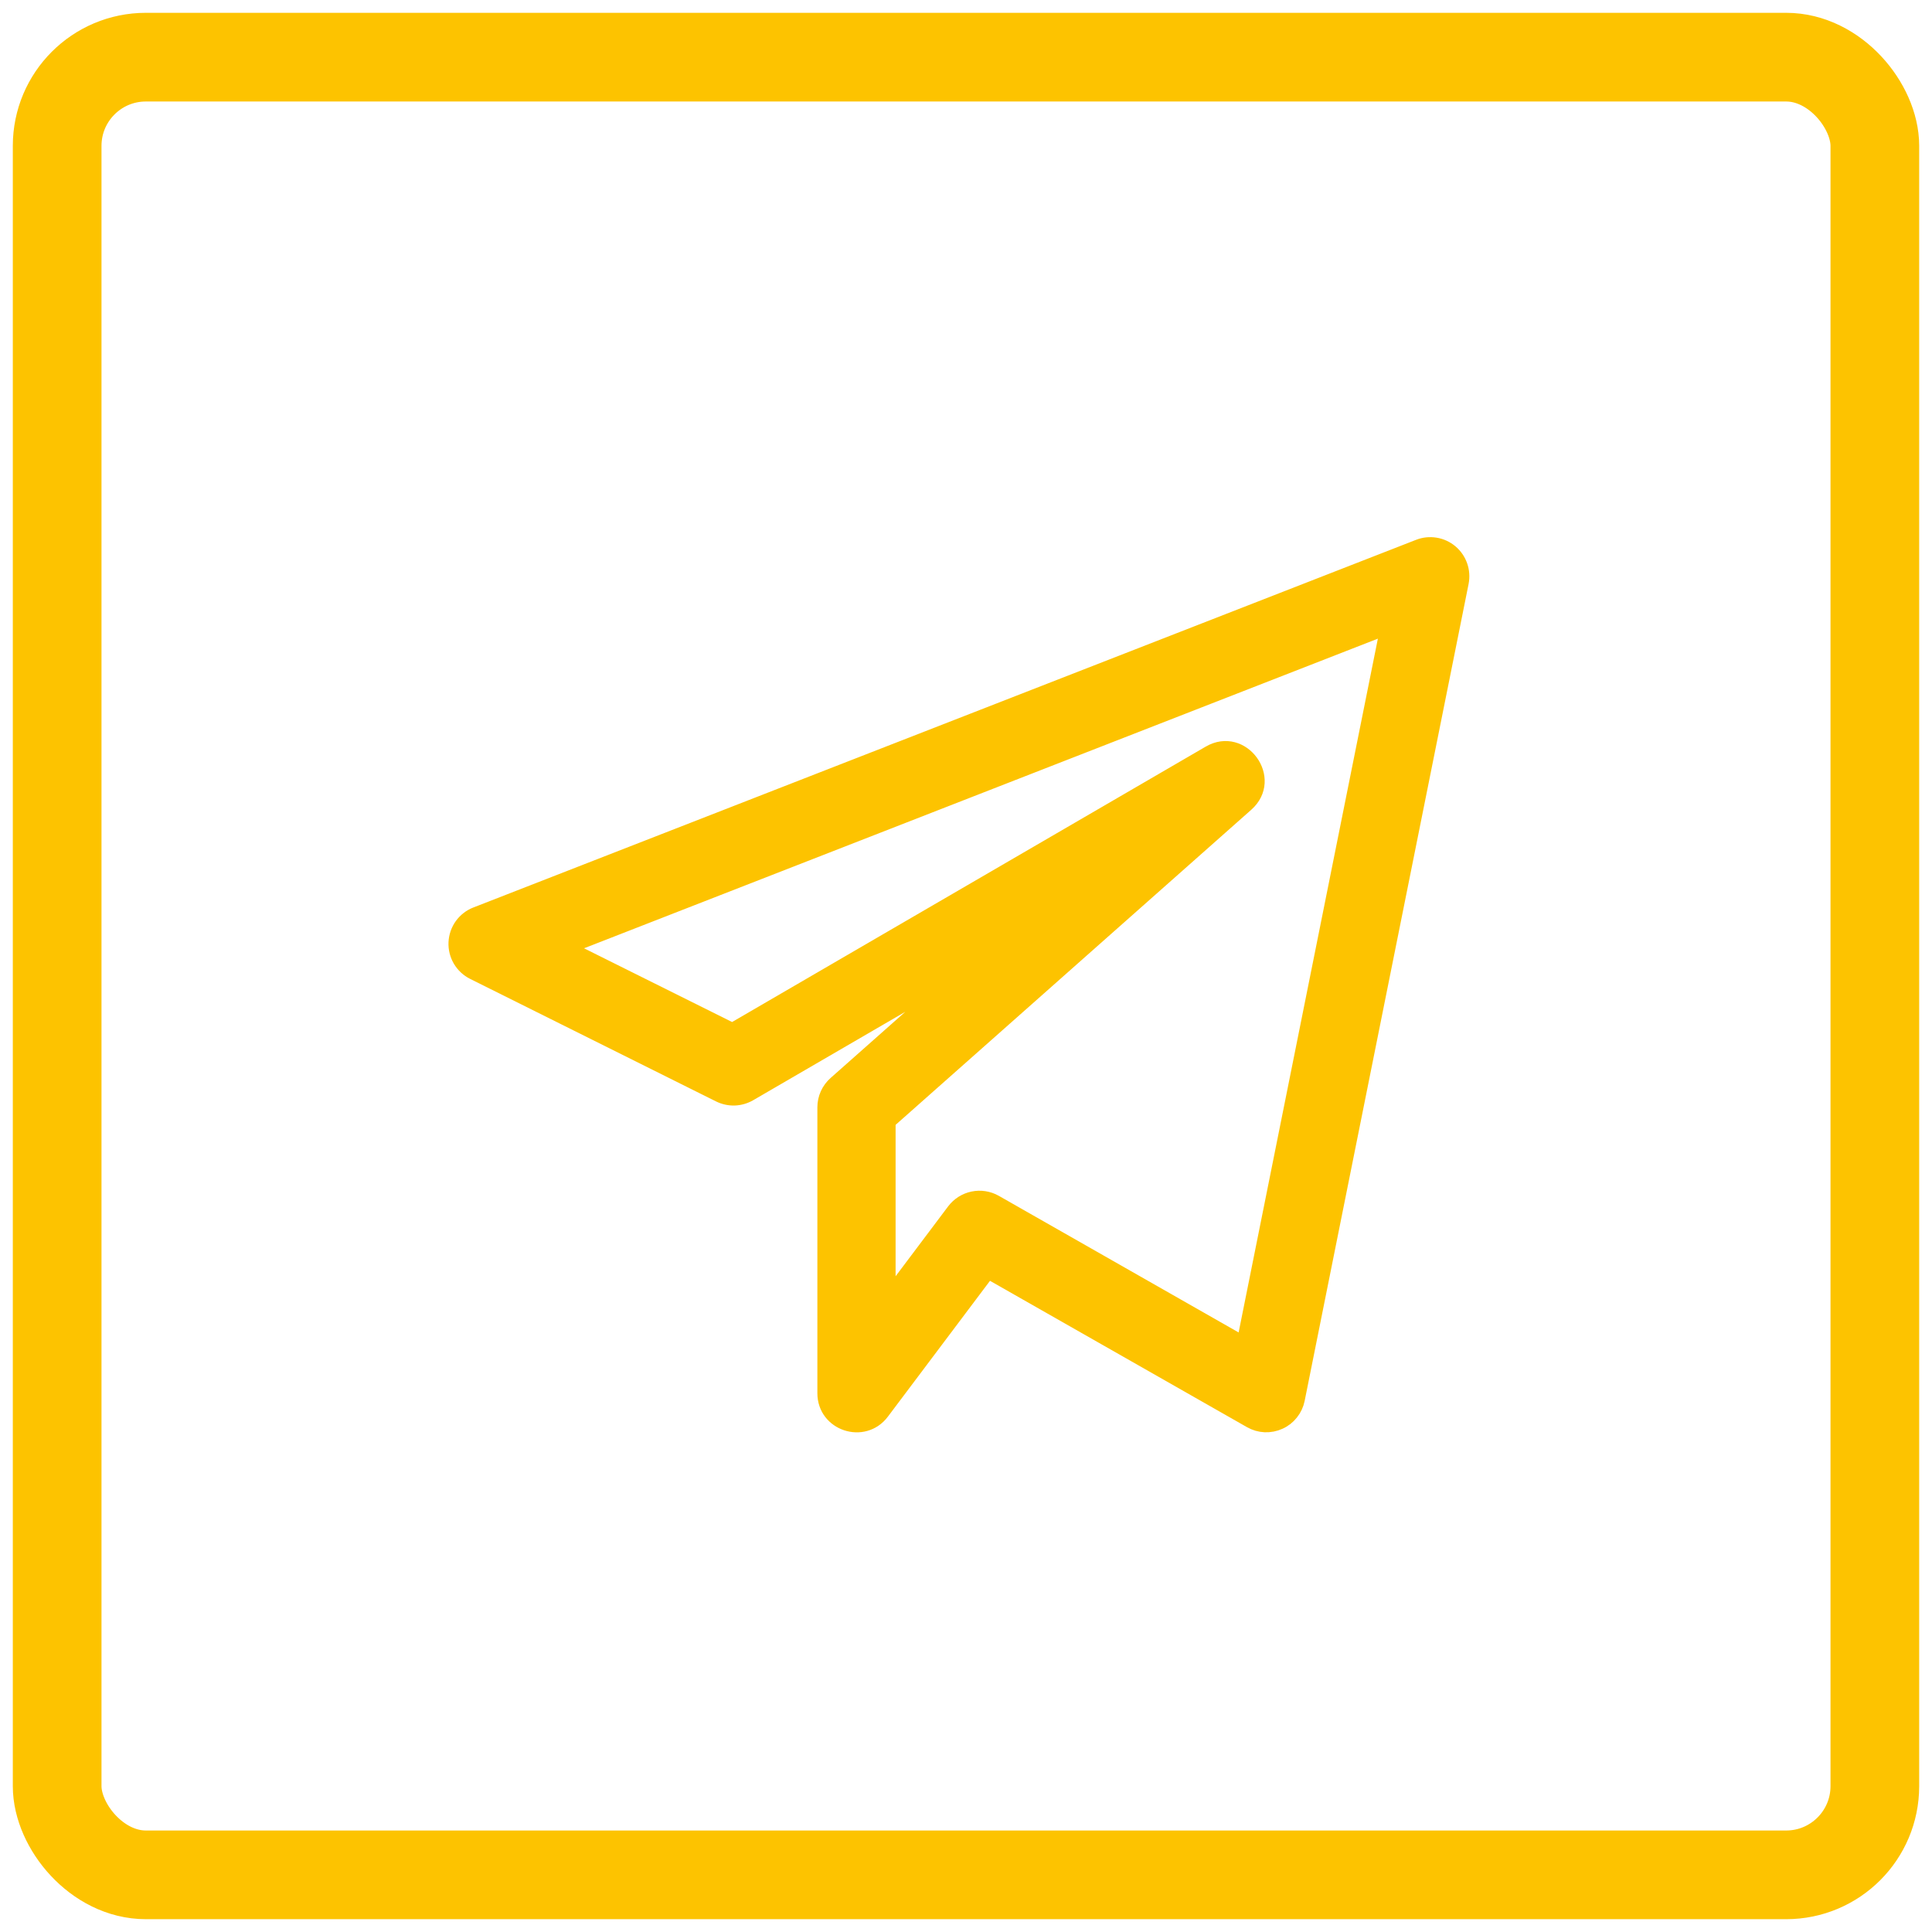
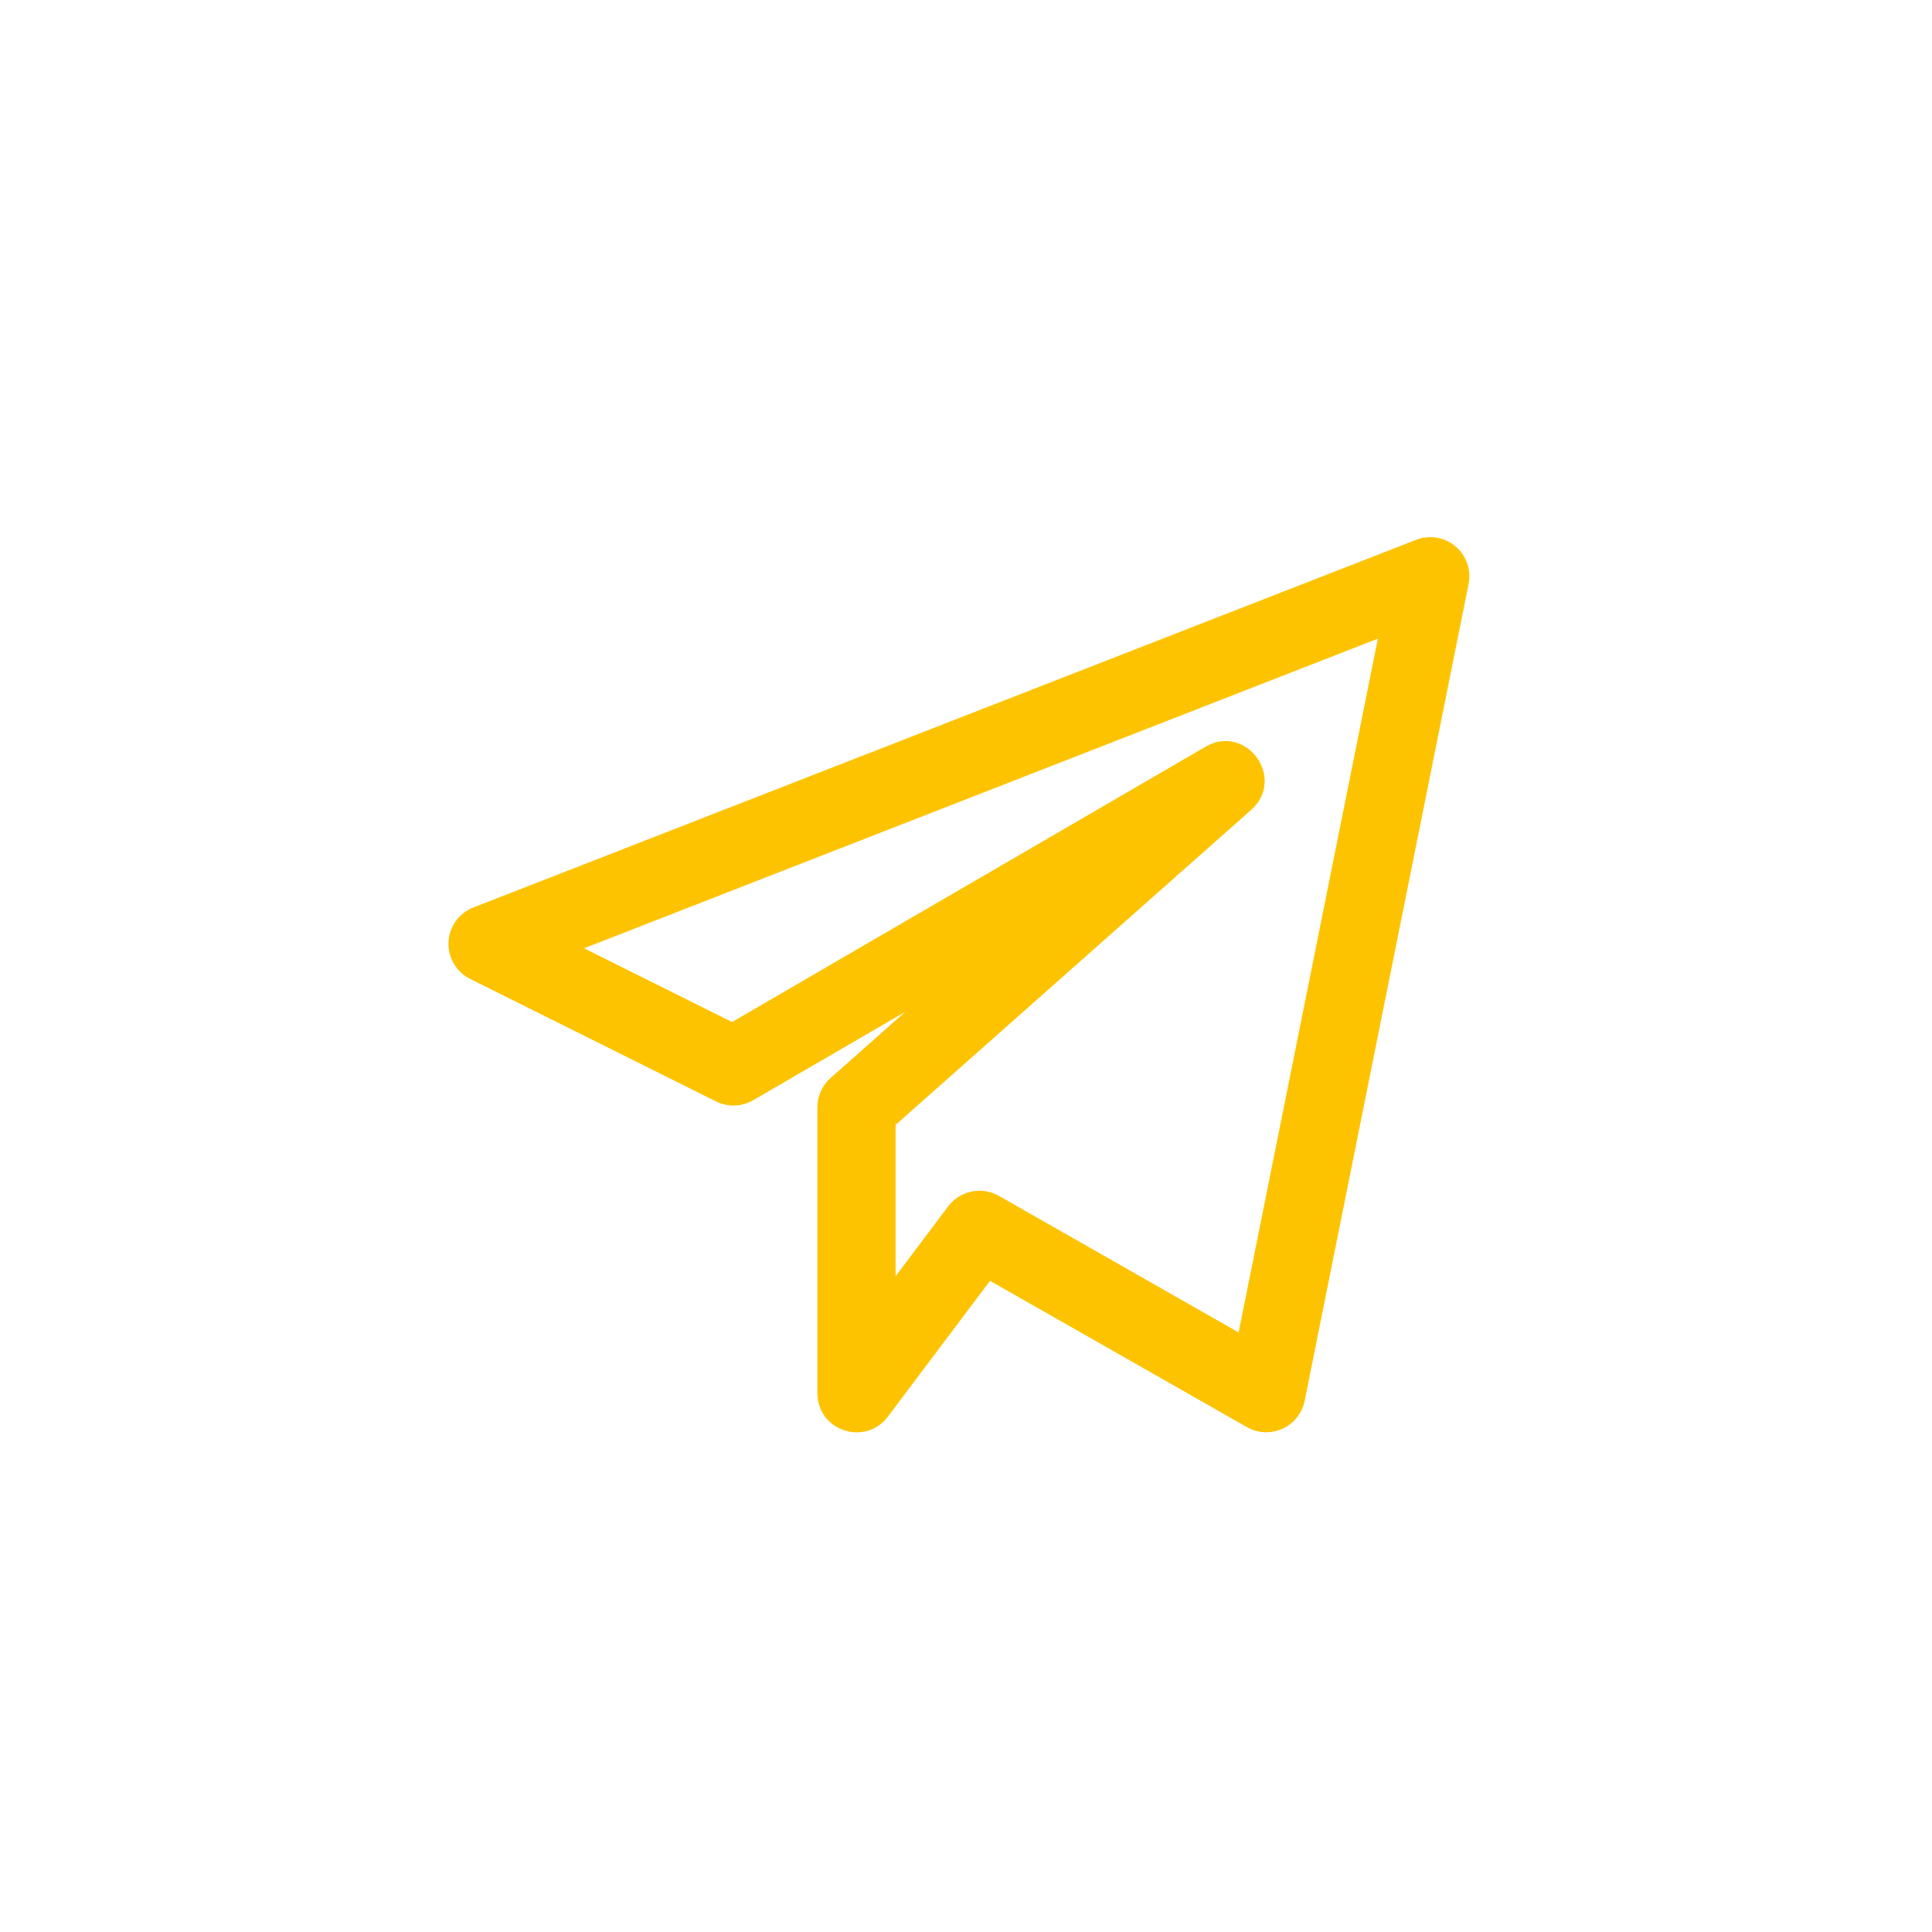
<svg xmlns="http://www.w3.org/2000/svg" width="41" height="41" viewBox="0 0 41 41" fill="none">
-   <rect x="1.213" y="1.213" width="38.574" height="38.574" rx="1.882" stroke="#FDC300" stroke-width="1.882" />
  <path d="M10.05 20.628L15.268 23.228C15.367 23.277 15.476 23.301 15.587 23.298C15.697 23.294 15.805 23.263 15.901 23.208L20.546 20.508L17.734 22.999C17.664 23.061 17.607 23.138 17.568 23.224C17.529 23.311 17.509 23.404 17.509 23.498V29.567C17.509 30.207 18.326 30.476 18.71 29.968L20.965 26.968L26.544 30.145C26.635 30.197 26.738 30.227 26.843 30.232C26.949 30.236 27.053 30.216 27.149 30.172C27.246 30.129 27.33 30.063 27.395 29.98C27.461 29.898 27.506 29.801 27.527 29.697L31.006 12.36C31.029 12.243 31.021 12.121 30.981 12.008C30.942 11.895 30.872 11.795 30.781 11.718C30.689 11.641 30.578 11.59 30.46 11.571C30.342 11.552 30.221 11.564 30.11 11.608L10.105 19.41C9.985 19.456 9.881 19.537 9.805 19.642C9.73 19.747 9.687 19.872 9.681 20.001C9.675 20.13 9.707 20.258 9.772 20.369C9.838 20.48 9.934 20.57 10.05 20.628ZM29.459 13.293L26.401 28.53L21.116 25.519C20.974 25.439 20.809 25.413 20.65 25.446C20.491 25.479 20.35 25.569 20.252 25.698L18.843 27.572V23.798L26.446 17.062C27.047 16.53 26.356 15.583 25.668 15.986L15.542 21.874L11.992 20.106L29.459 13.293Z" fill="#FDC300" stroke="#FDC300" stroke-width="0.326" />
</svg>